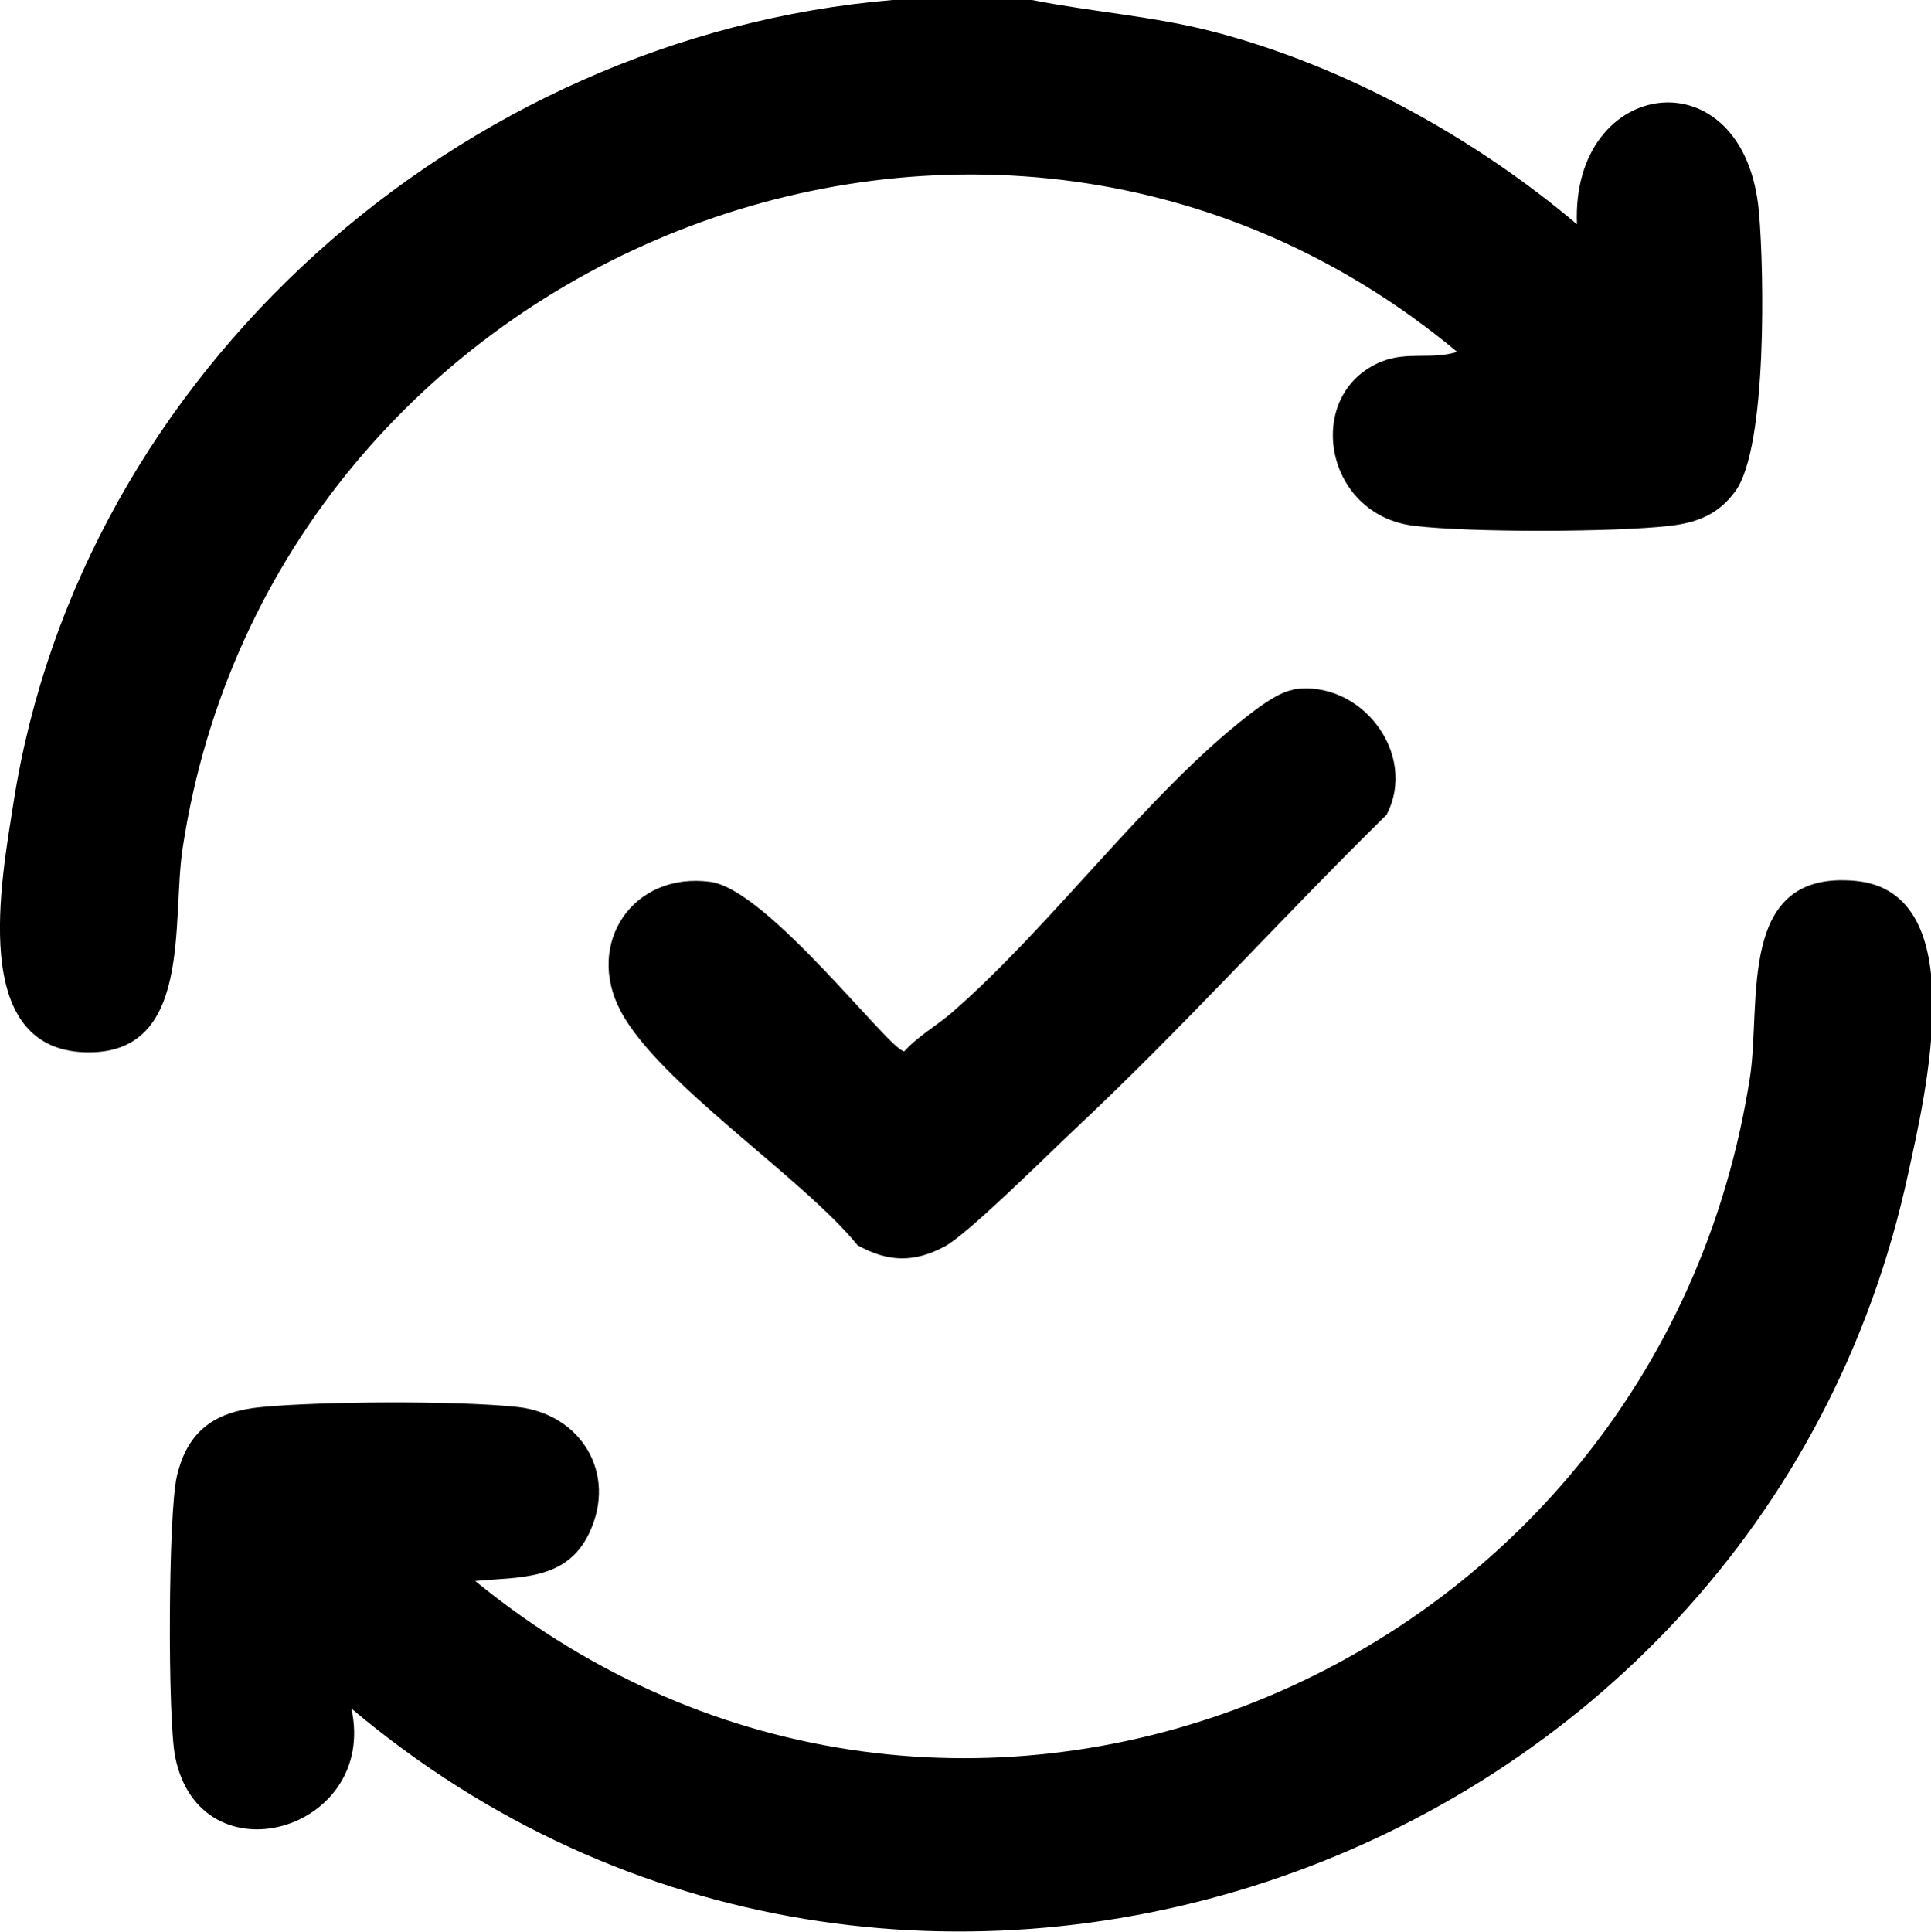
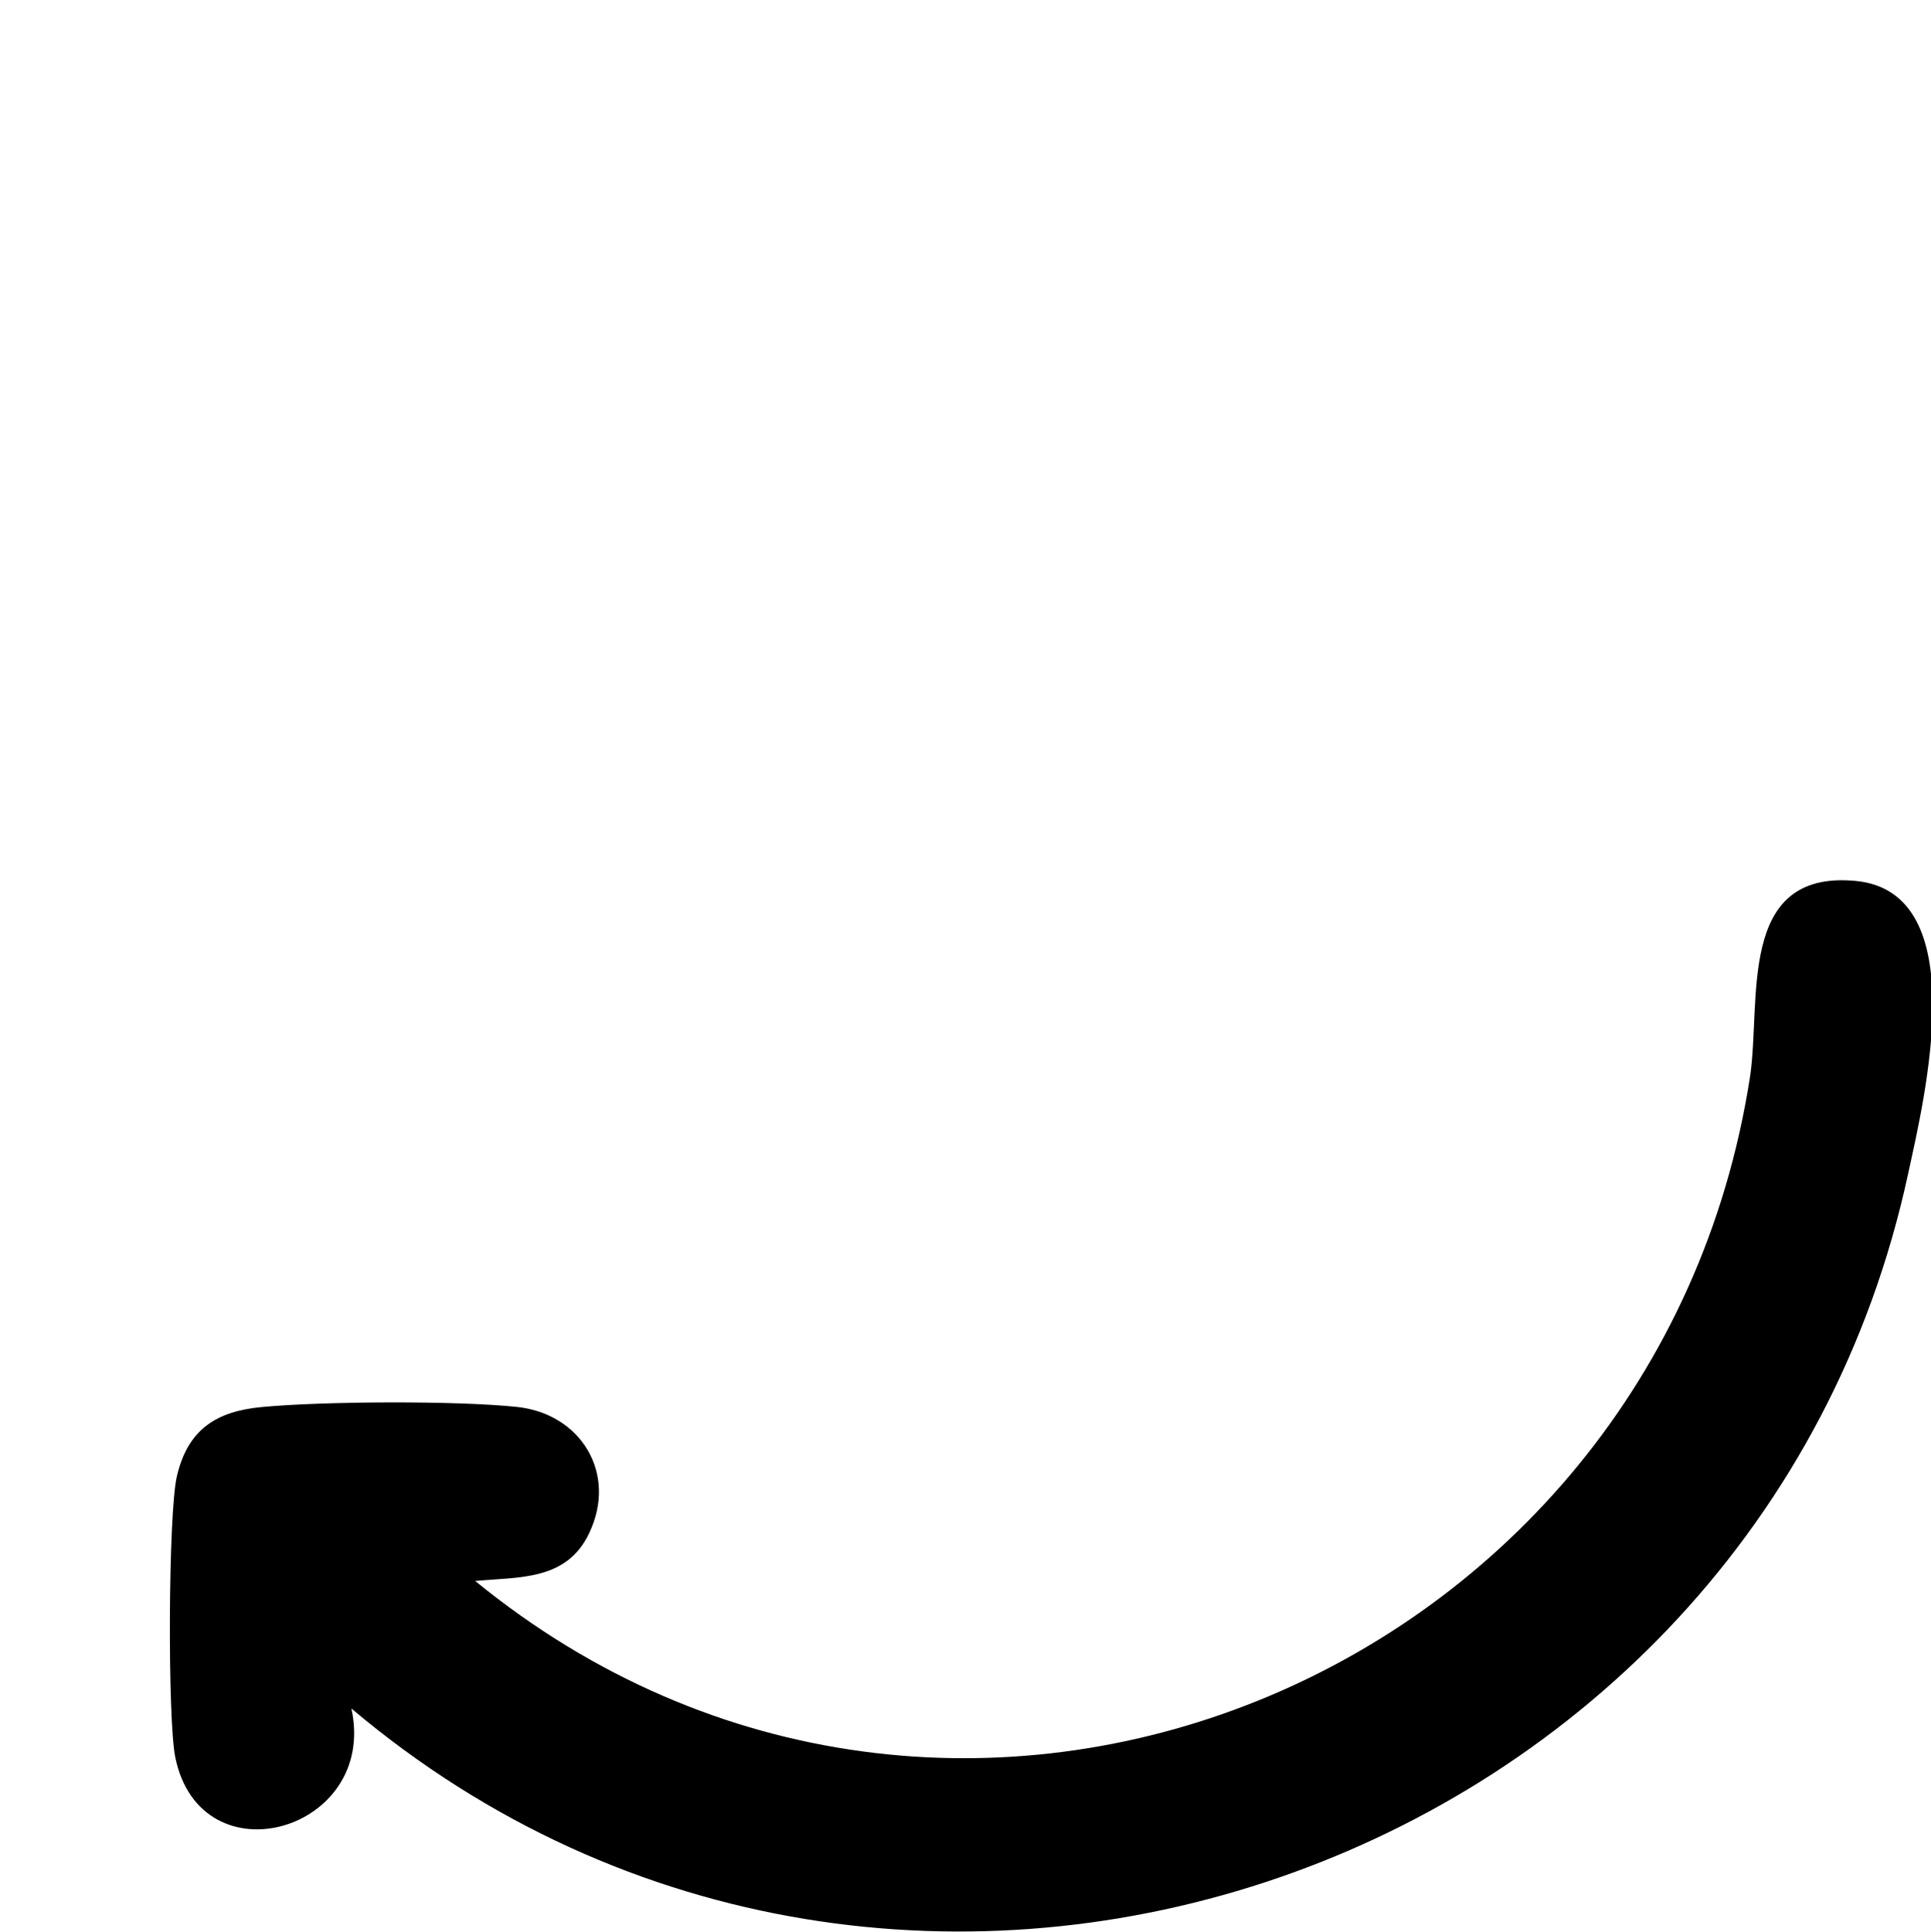
<svg xmlns="http://www.w3.org/2000/svg" id="Camada_2" data-name="Camada 2" viewBox="0 0 59.94 59.96">
  <g id="Camada_1-2" data-name="Camada 1">
-     <path d="M32.03,0c1.87.37,3.77.5,5.62.98,4.06,1.05,8.11,3.28,11.3,5.98-.19-4.61,5.22-5.32,5.65-.37.16,1.82.26,7.29-.73,8.65-.52.72-1.18.98-2.04,1.08-1.72.2-6.22.21-7.93,0-2.84-.34-3.44-4.12-1.01-5.1.8-.32,1.56-.05,2.34-.3C30.74-1.15,8.49,7.81,5.67,26.32c-.35,2.29.33,6.45-3.04,6.34-3.59-.12-2.59-5.31-2.21-7.75C2.51,11.53,14.3,1.13,27.71,0h4.32Z" />
    <path d="M10.91,53.04c.82,3.8-4.68,5.37-5.47,1.5-.24-1.17-.22-7.57.05-8.72.34-1.46,1.23-2.02,2.65-2.15,1.9-.18,6.07-.2,7.93,0,1.96.22,3.1,2.06,2.22,3.91-.7,1.49-2.18,1.36-3.54,1.49,14.81,12.09,36.66,3.08,39.57-15.63.36-2.34-.43-6.44,3.27-6.1s2.15,6.74,1.64,9.09c-4.69,21.74-31.28,30.98-48.32,16.6Z" />
-     <path d="M40.13,21.4c2.09-.34,3.9,1.98,2.91,3.89-3.26,3.2-6.34,6.63-9.68,9.76-.81.76-3.32,3.26-4.04,3.64-.94.5-1.75.49-2.7-.04-1.7-2.1-6.18-5.03-7.36-7.28-1.1-2.09.38-4.32,2.79-4,1.79.24,5.58,5.26,6.02,5.26.42-.47.97-.77,1.45-1.18,3.1-2.68,6.1-6.83,9.23-9.25.36-.28.95-.72,1.39-.79Z" />
  </g>
</svg>